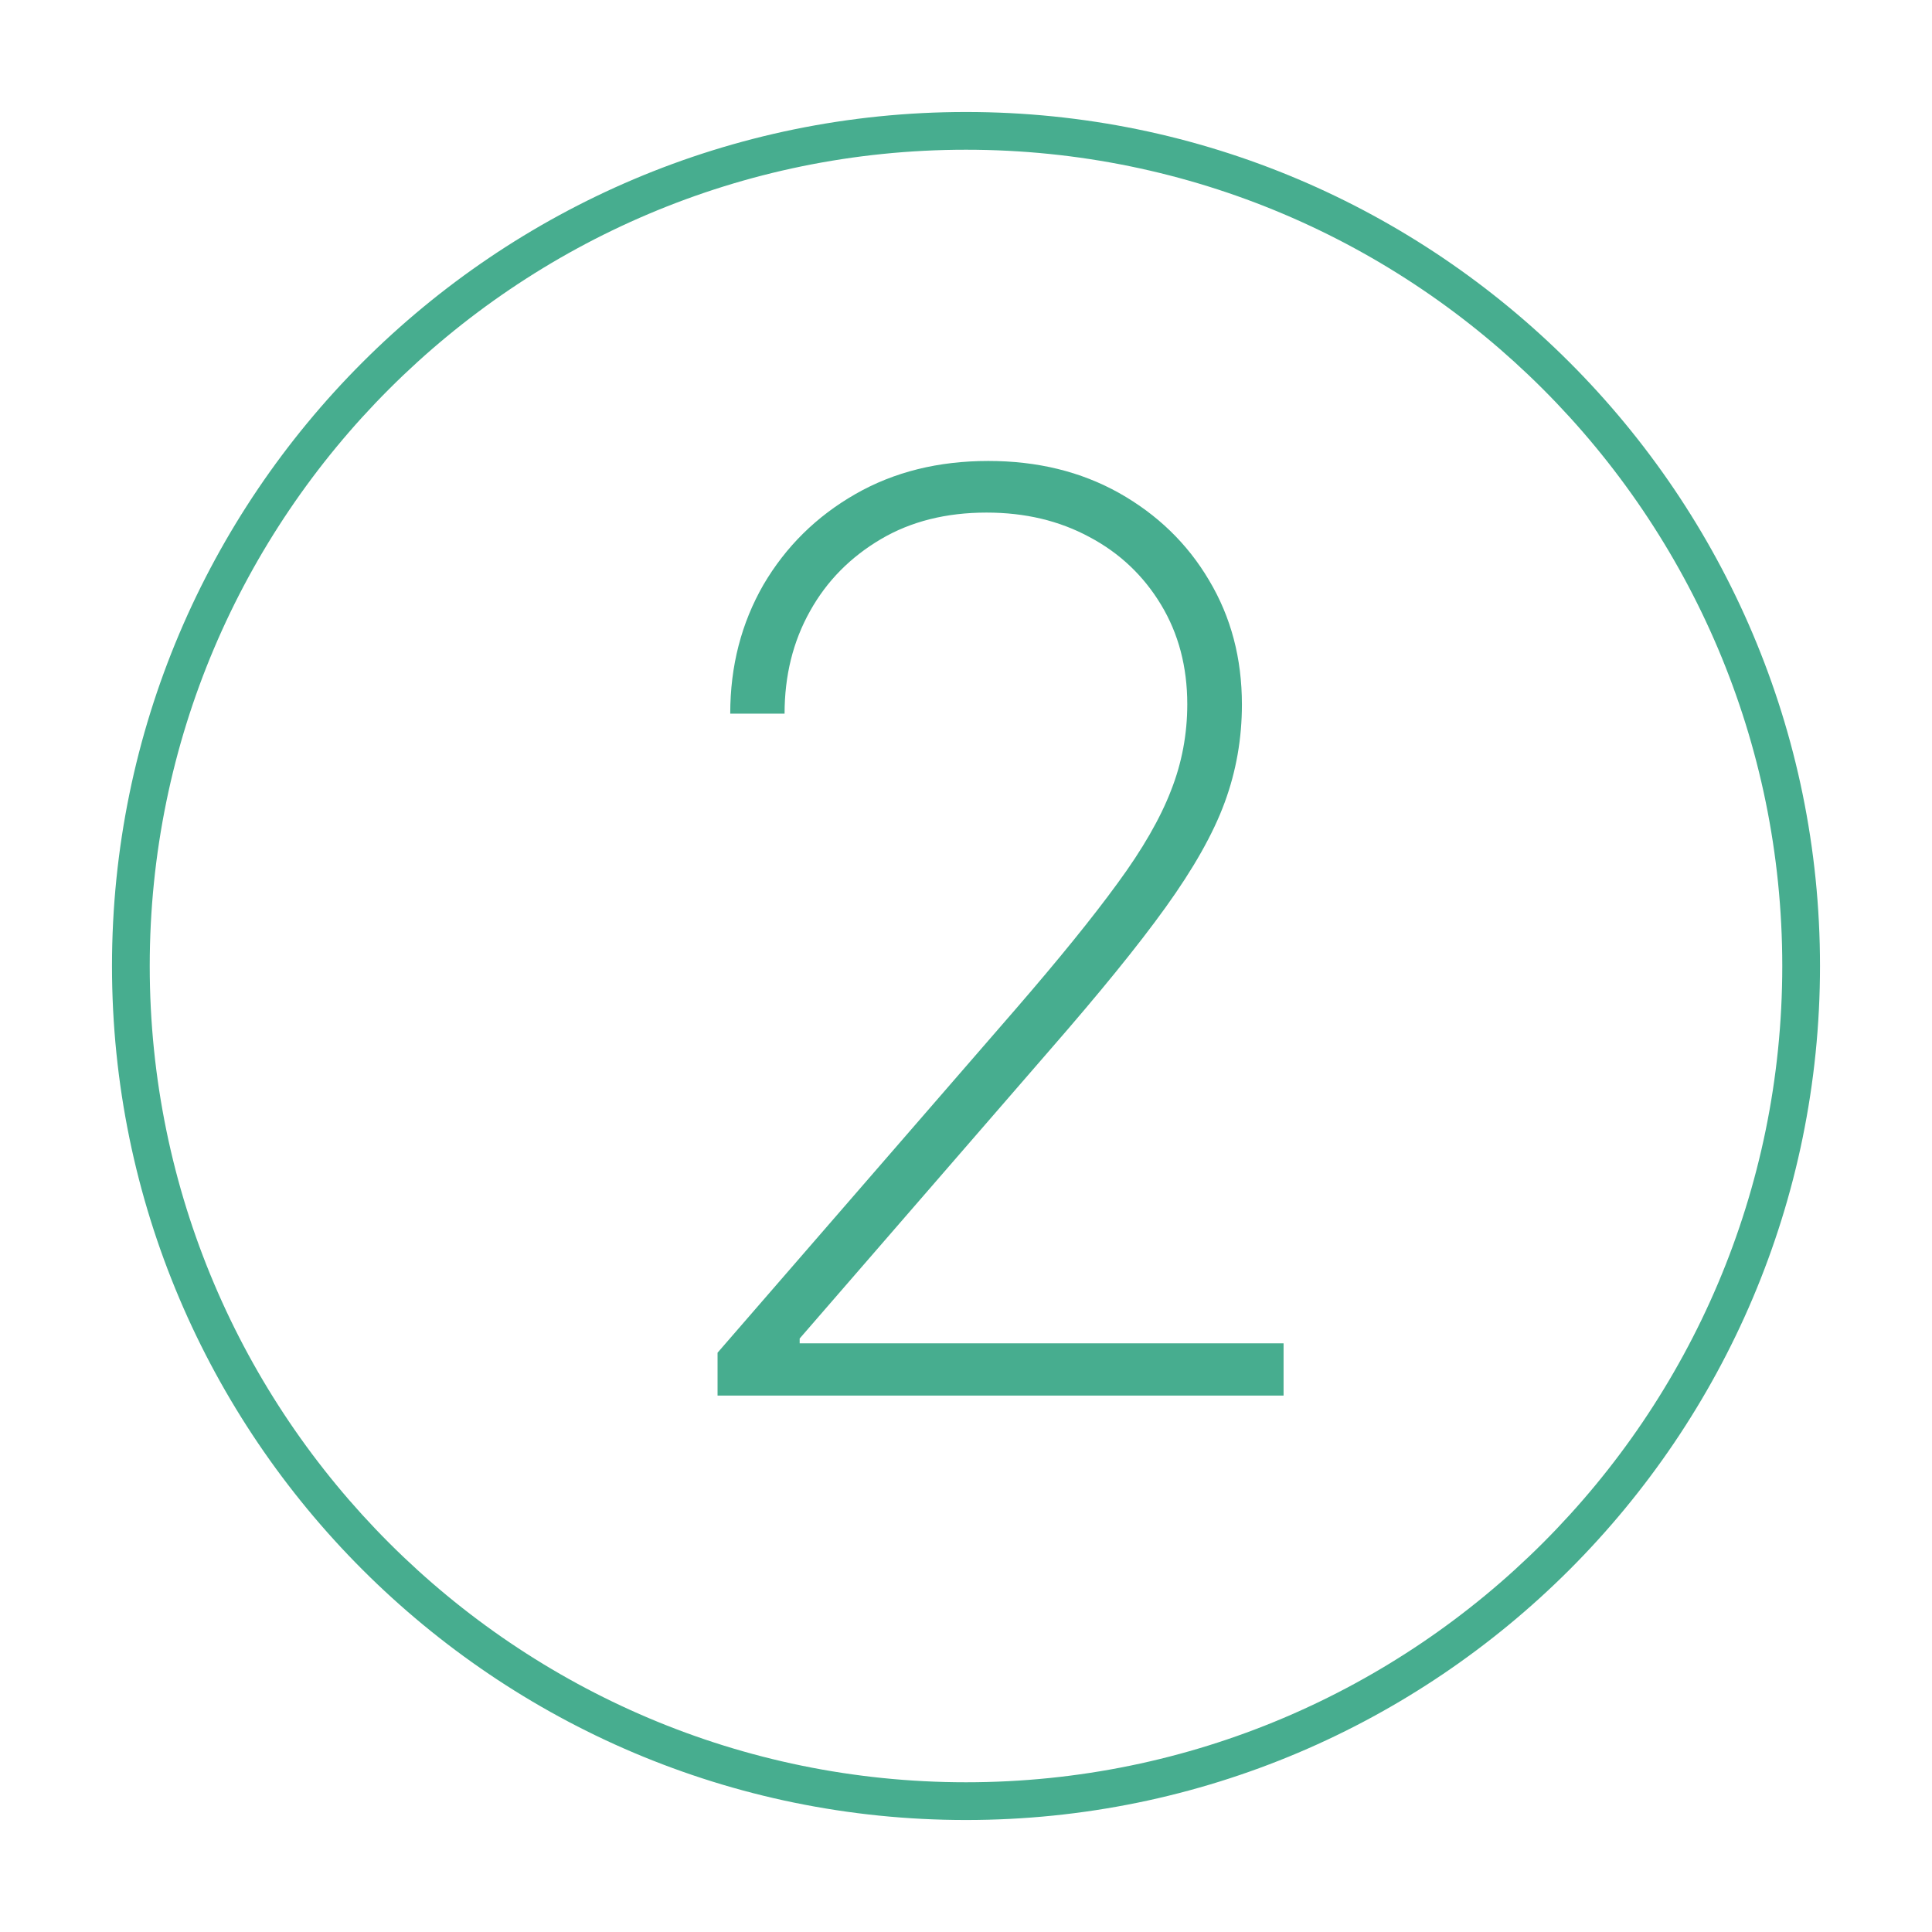
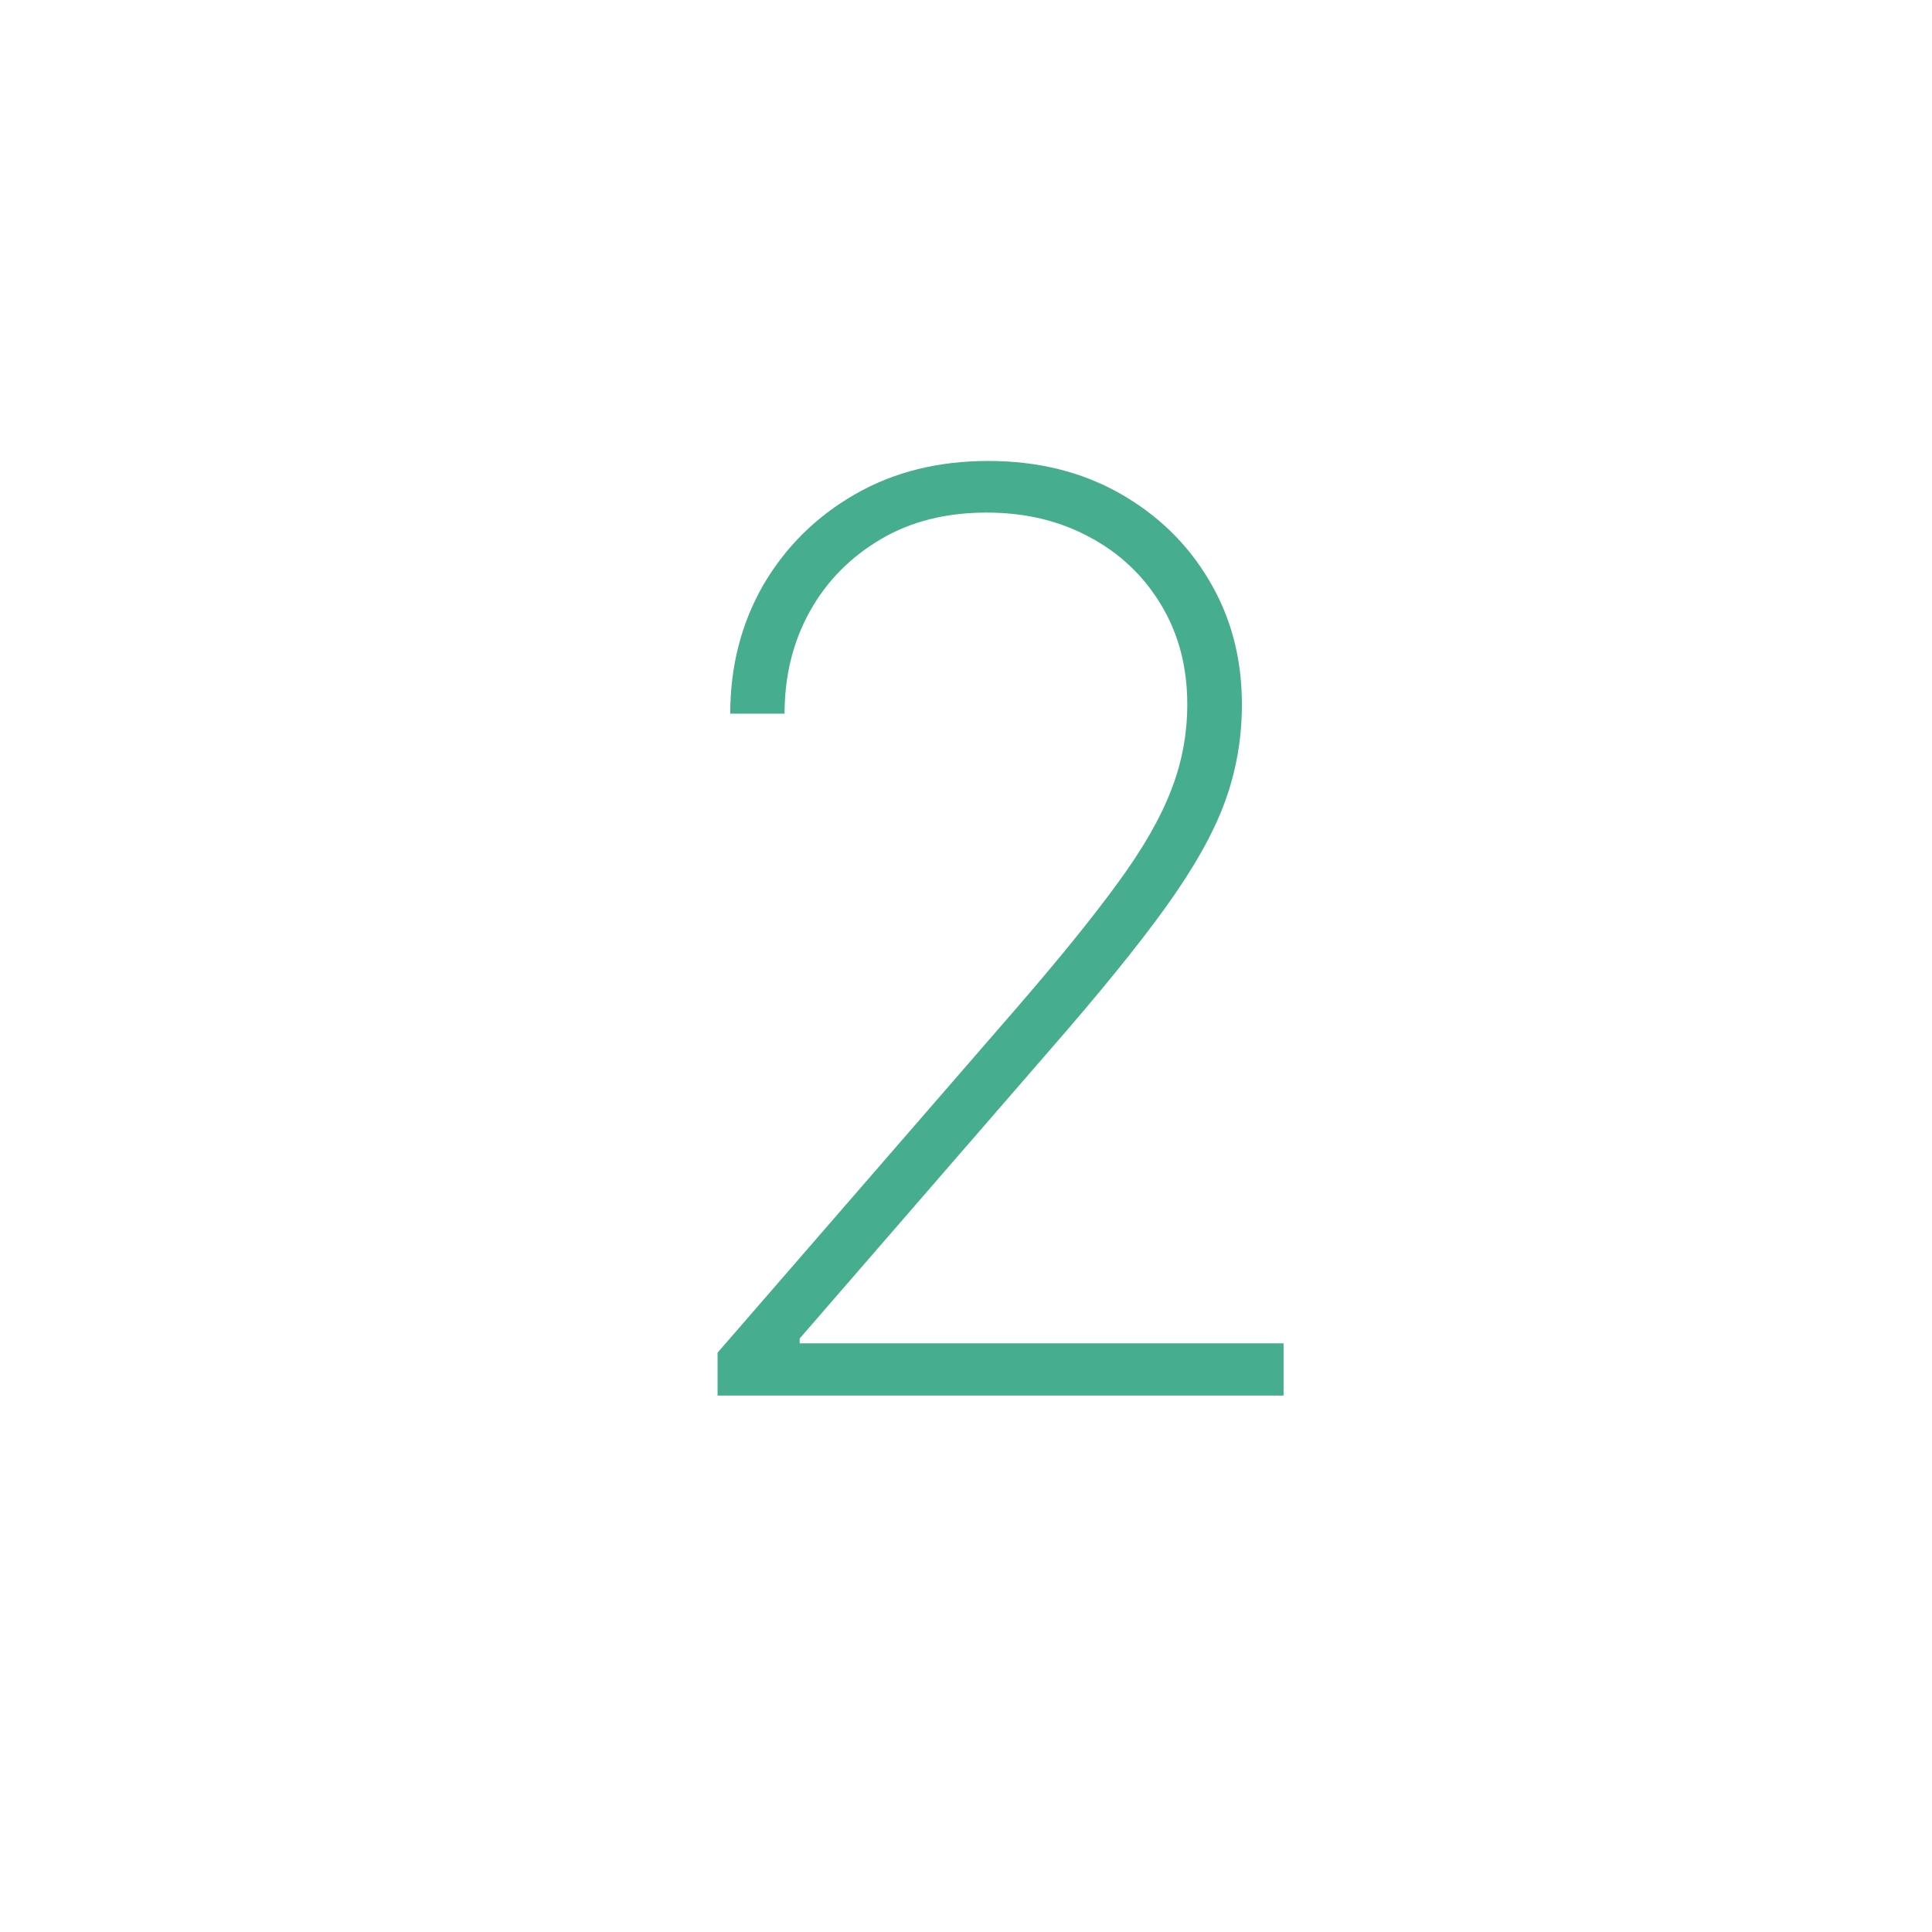
<svg xmlns="http://www.w3.org/2000/svg" width="64" height="64" viewBox="0 0 64 64" fill="none">
-   <path d="M32 60.29C16.4 60.29 3.71 47.6 3.71 32C3.71 16.4 16.4 3.71 32 3.71C47.6 3.71 60.29 16.4 60.29 32C60.29 47.6 47.6 60.29 32 60.29ZM32 4.96C17.09 4.96 4.96 17.09 4.96 32C4.96 46.91 17.09 59.04 32 59.04C46.91 59.04 59.04 46.91 59.04 32C59.04 17.09 46.91 4.96 32 4.96Z" fill="#47AD8F" />
  <path d="M23.77 46.23V44.81L33.66 33.41C35.07 31.78 36.19 30.4 37.02 29.26C37.85 28.13 38.44 27.1 38.79 26.19C39.15 25.28 39.33 24.32 39.33 23.33C39.33 22.09 39.04 20.99 38.46 20.03C37.88 19.07 37.09 18.32 36.09 17.79C35.09 17.25 33.96 16.98 32.68 16.98C31.35 16.98 30.18 17.27 29.18 17.86C28.18 18.45 27.39 19.24 26.83 20.25C26.27 21.25 25.99 22.38 25.99 23.64H24.19C24.19 22.06 24.56 20.64 25.29 19.37C26.03 18.11 27.04 17.11 28.33 16.37C29.62 15.63 31.09 15.27 32.74 15.27C34.36 15.27 35.8 15.62 37.07 16.33C38.33 17.04 39.33 18 40.05 19.22C40.78 20.44 41.14 21.81 41.14 23.34C41.14 24.46 40.95 25.55 40.57 26.58C40.19 27.62 39.53 28.78 38.61 30.06C37.69 31.34 36.41 32.91 34.78 34.78L26.49 44.34V44.5H42.52V46.23H23.77V46.23Z" fill="#47AD8F" />
</svg>